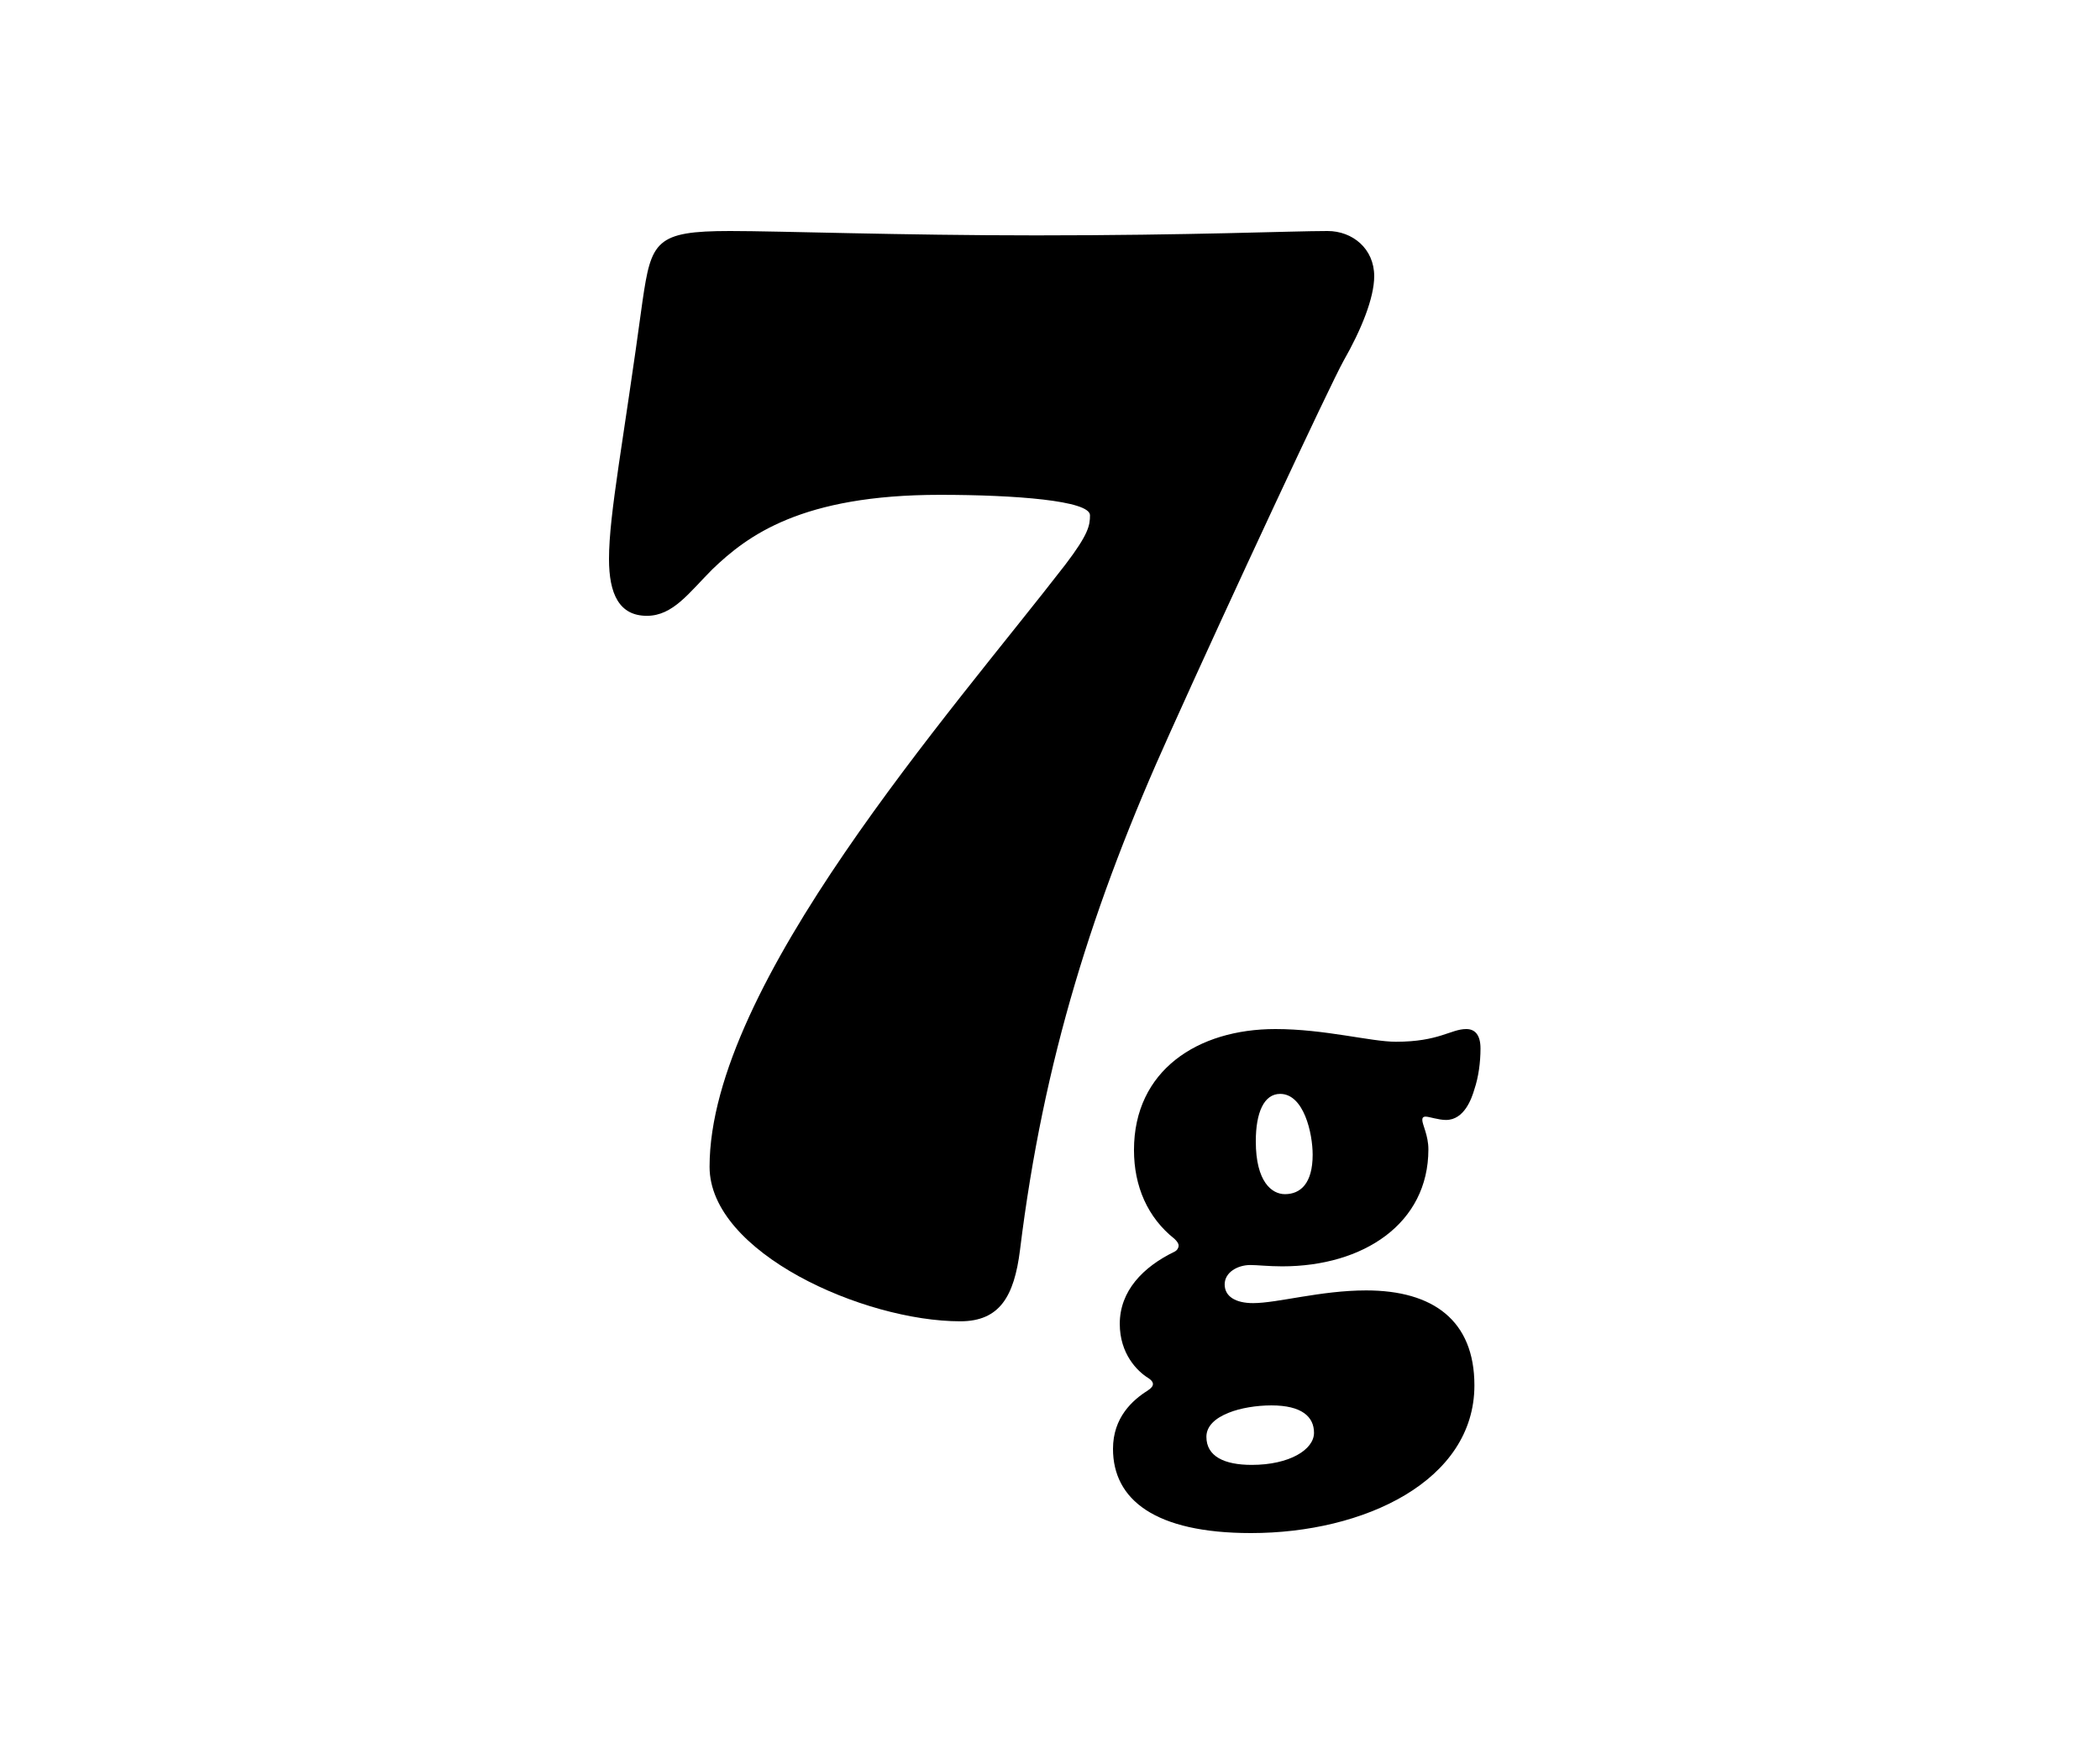
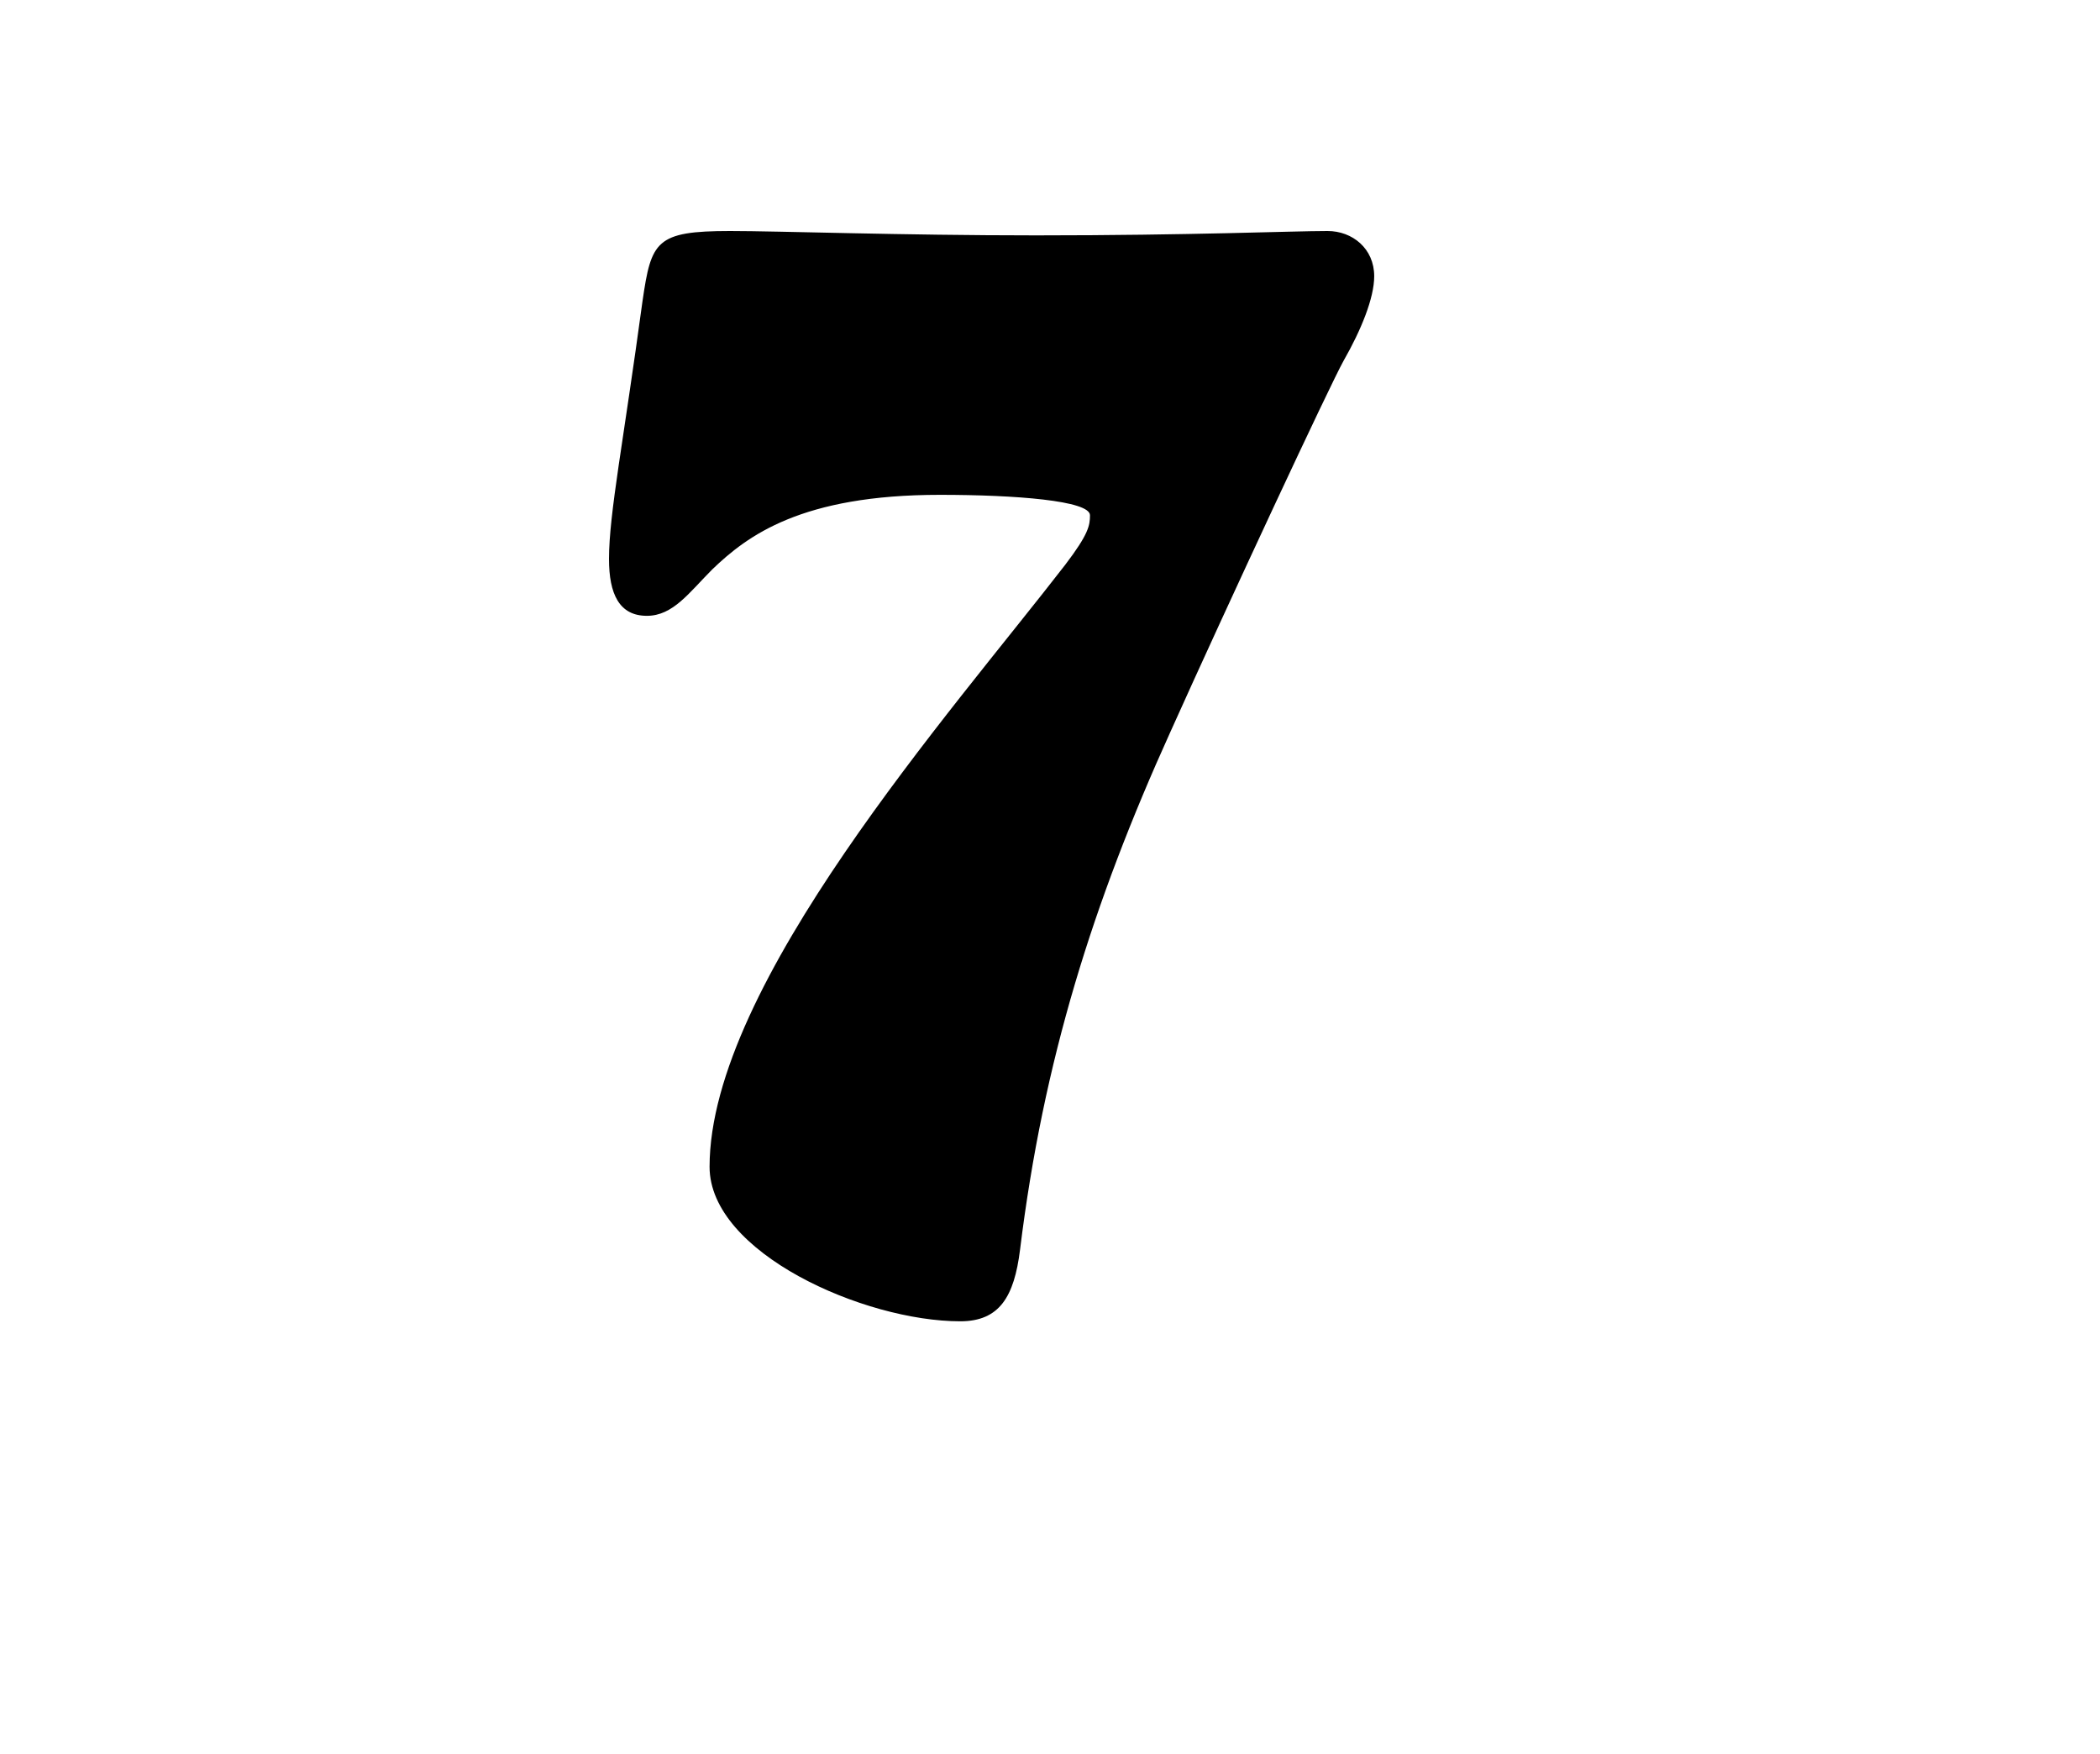
<svg xmlns="http://www.w3.org/2000/svg" fill="none" viewBox="0 0 200 167" height="167" width="200">
  <path fill="black" d="M103.808 49.069C103.808 47.68 96.729 47.125 89.51 47.125C76.323 47.125 71.187 51.012 67.856 54.205C65.635 56.426 64.108 58.647 61.609 58.647C58.972 58.647 58 56.564 58 53.233C58 48.93 59.388 41.989 61.193 28.663C62.026 22.972 62.442 22 69.522 22C74.241 22 85.763 22.416 98.672 22.416C113.525 22.416 122.964 22 126.435 22C128.795 22 130.877 23.666 130.877 26.303C130.877 28.385 129.627 31.439 127.962 34.354C126.712 36.575 116.995 57.397 111.443 69.752C104.086 85.993 99.366 100.984 97.145 119.03C96.59 123.472 95.202 125.832 91.454 125.832C82.292 125.832 67.578 119.308 67.578 111.118C67.578 93.766 90.621 67.808 101.448 53.788C103.669 50.873 103.808 50.04 103.808 49.069Z" />
-   <path fill="black" d="M121.47 98C126.175 98 130.558 99.21 132.943 99.21C137.068 99.21 138.164 98 139.646 98C140.484 98 141 98.573 141 99.846C141 101.183 140.807 102.584 140.42 103.729C140.162 104.621 139.453 106.658 137.713 106.658C137.004 106.658 136.101 106.34 135.779 106.34C135.521 106.34 135.457 106.467 135.457 106.658C135.457 107.103 136.037 108.122 136.037 109.459C136.037 116.525 129.849 120.599 122.114 120.599C120.825 120.599 119.729 120.472 119.085 120.472C117.86 120.472 116.635 121.172 116.635 122.318C116.635 123.464 117.667 124.101 119.343 124.101C121.663 124.101 125.788 122.891 130.107 122.891C136.488 122.891 140.42 125.756 140.42 131.931C140.42 141.034 129.913 146 119.149 146C109.996 146 106 142.817 106 137.979C106 134.987 107.869 133.332 109.287 132.44C109.674 132.186 109.803 131.995 109.803 131.804C109.803 131.676 109.738 131.485 109.352 131.231C108.32 130.594 106.645 128.939 106.645 126.074C106.645 122.955 108.836 120.663 111.866 119.199C112.123 119.072 112.252 118.817 112.252 118.626C112.252 118.435 112.123 118.244 111.866 117.989C109.287 115.952 107.998 112.96 107.998 109.523C107.998 101.947 114.057 98 121.47 98ZM125.144 136.451C125.144 134.923 123.983 133.841 121.083 133.841C119.665 133.841 118.118 134.095 117.022 134.541C115.733 135.05 114.895 135.814 114.895 136.833C114.895 138.679 116.571 139.507 119.214 139.507C122.823 139.507 125.144 138.042 125.144 136.451ZM119.6 108.695C119.6 112.578 121.147 113.724 122.372 113.724C123.855 113.724 125.015 112.706 125.015 109.968C125.015 107.931 124.177 104.175 121.921 104.175C120.374 104.175 119.6 105.958 119.6 108.695Z" />
</svg>